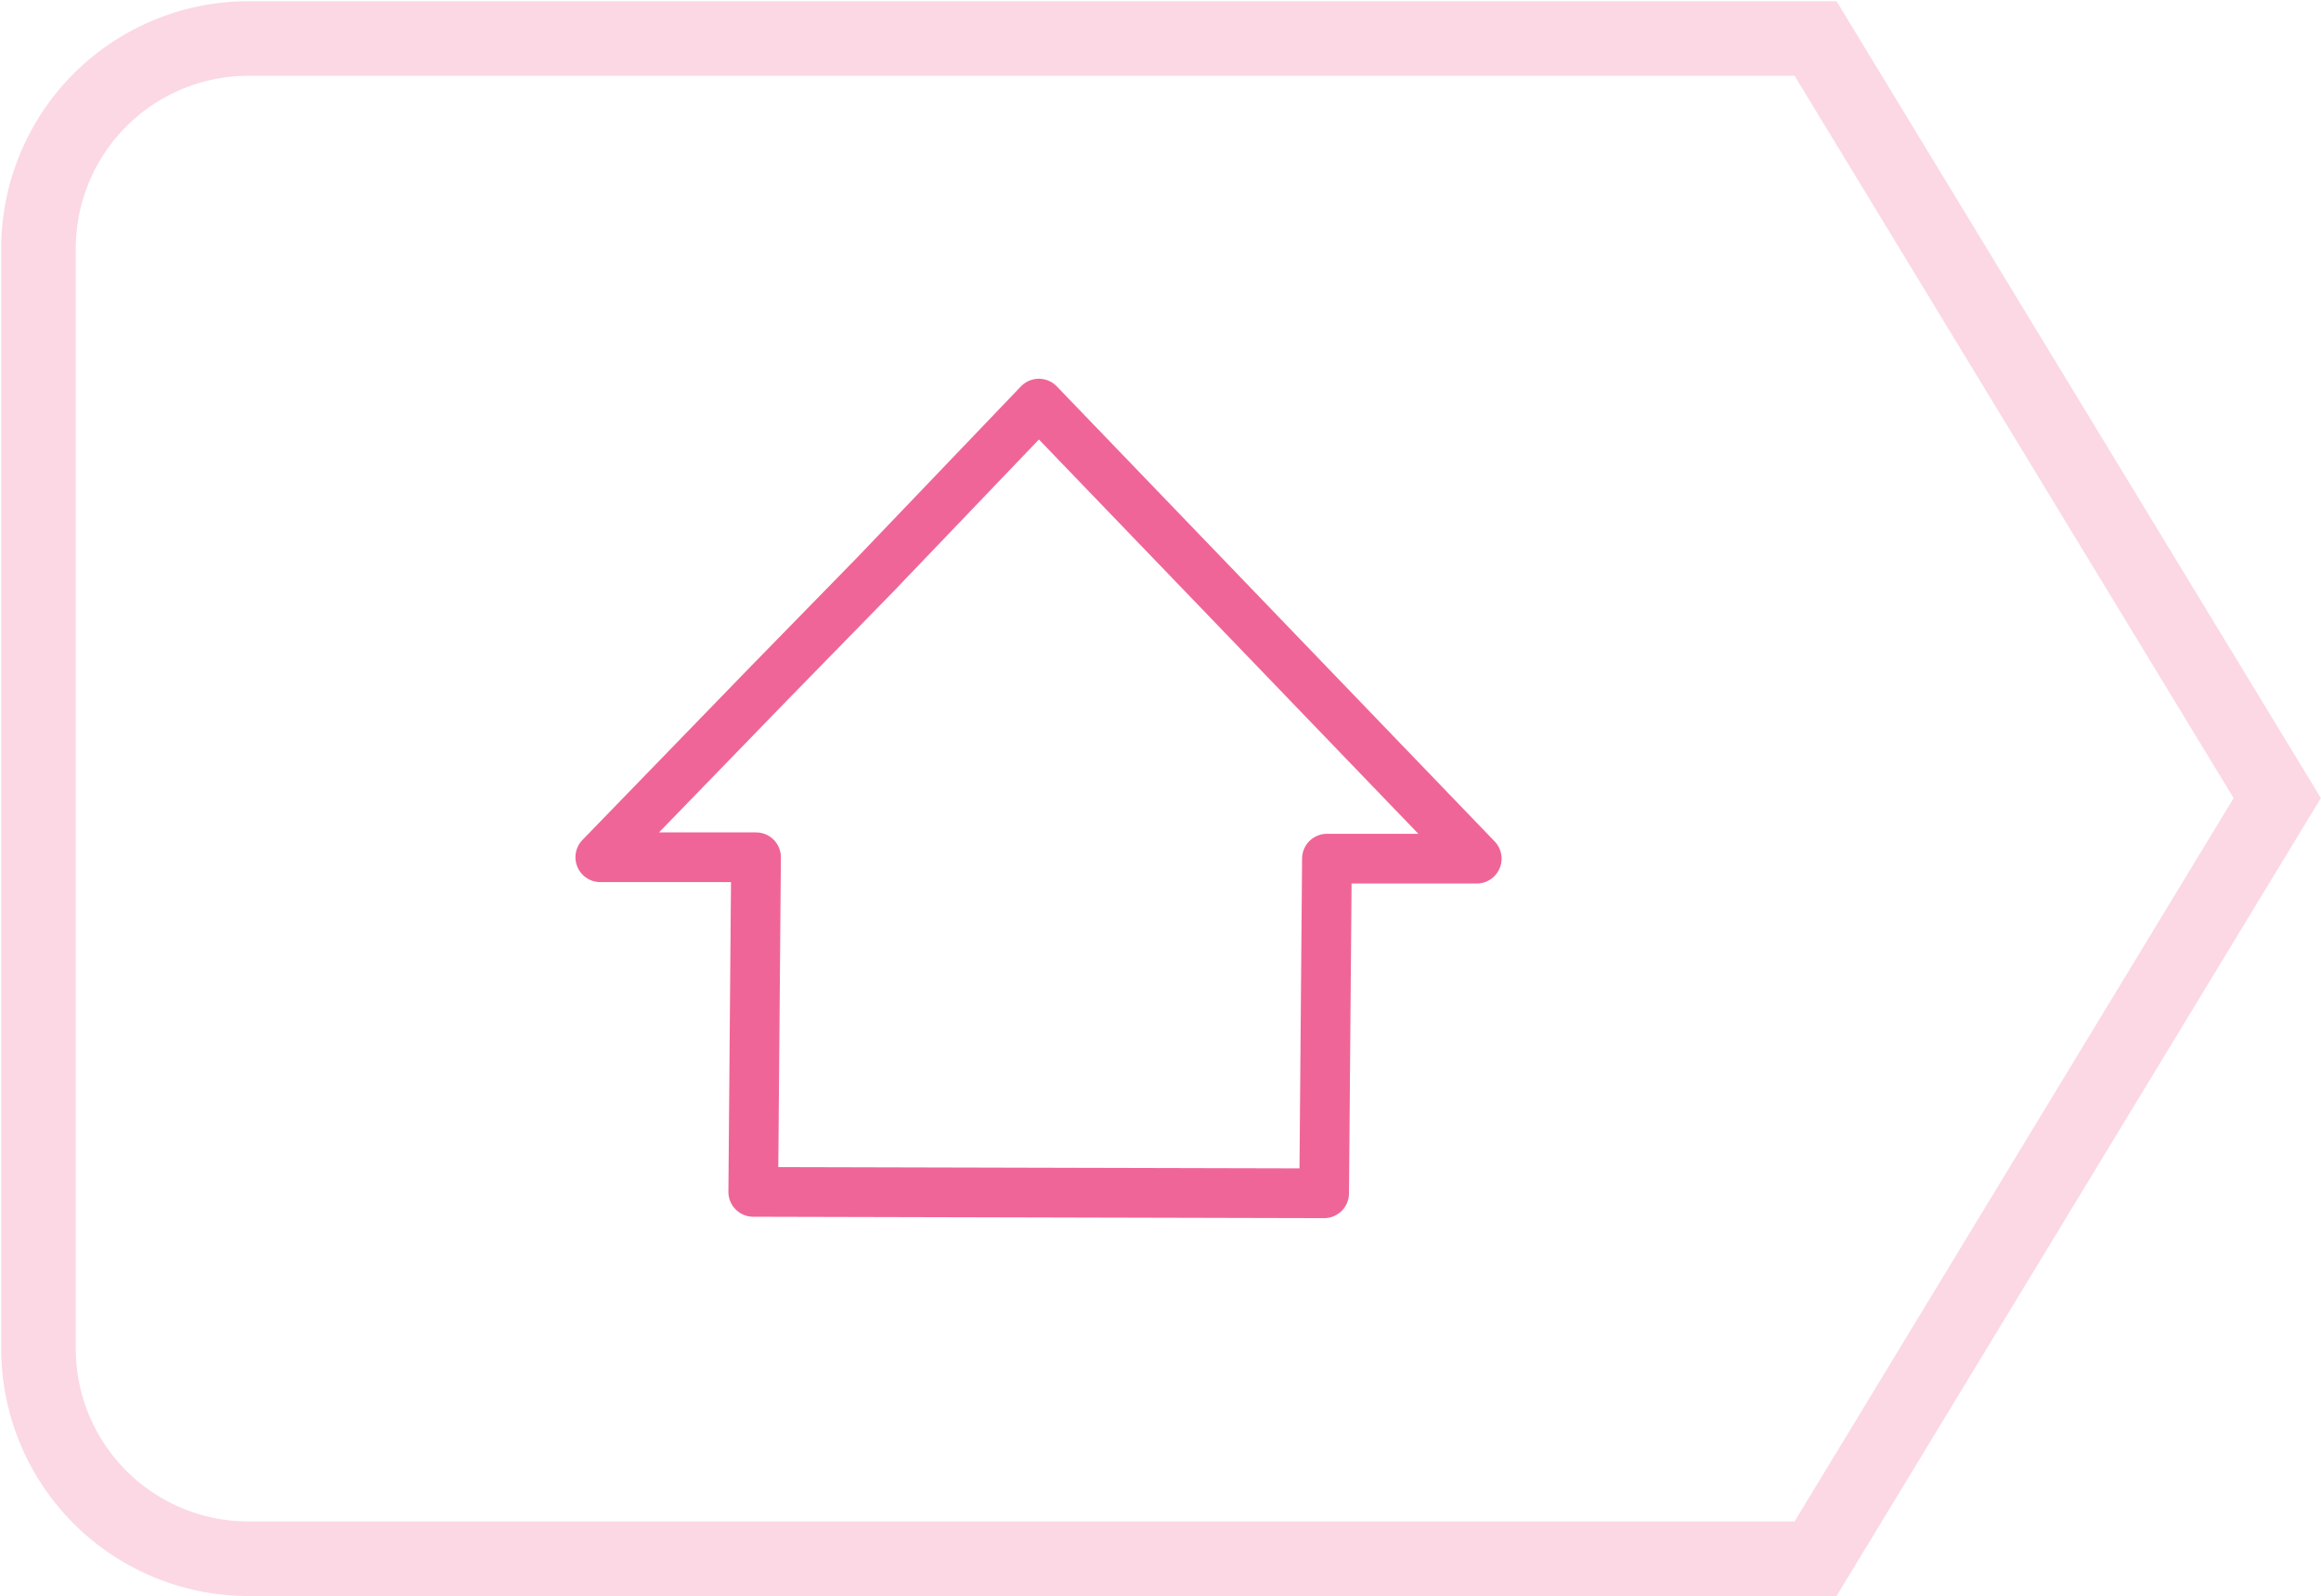
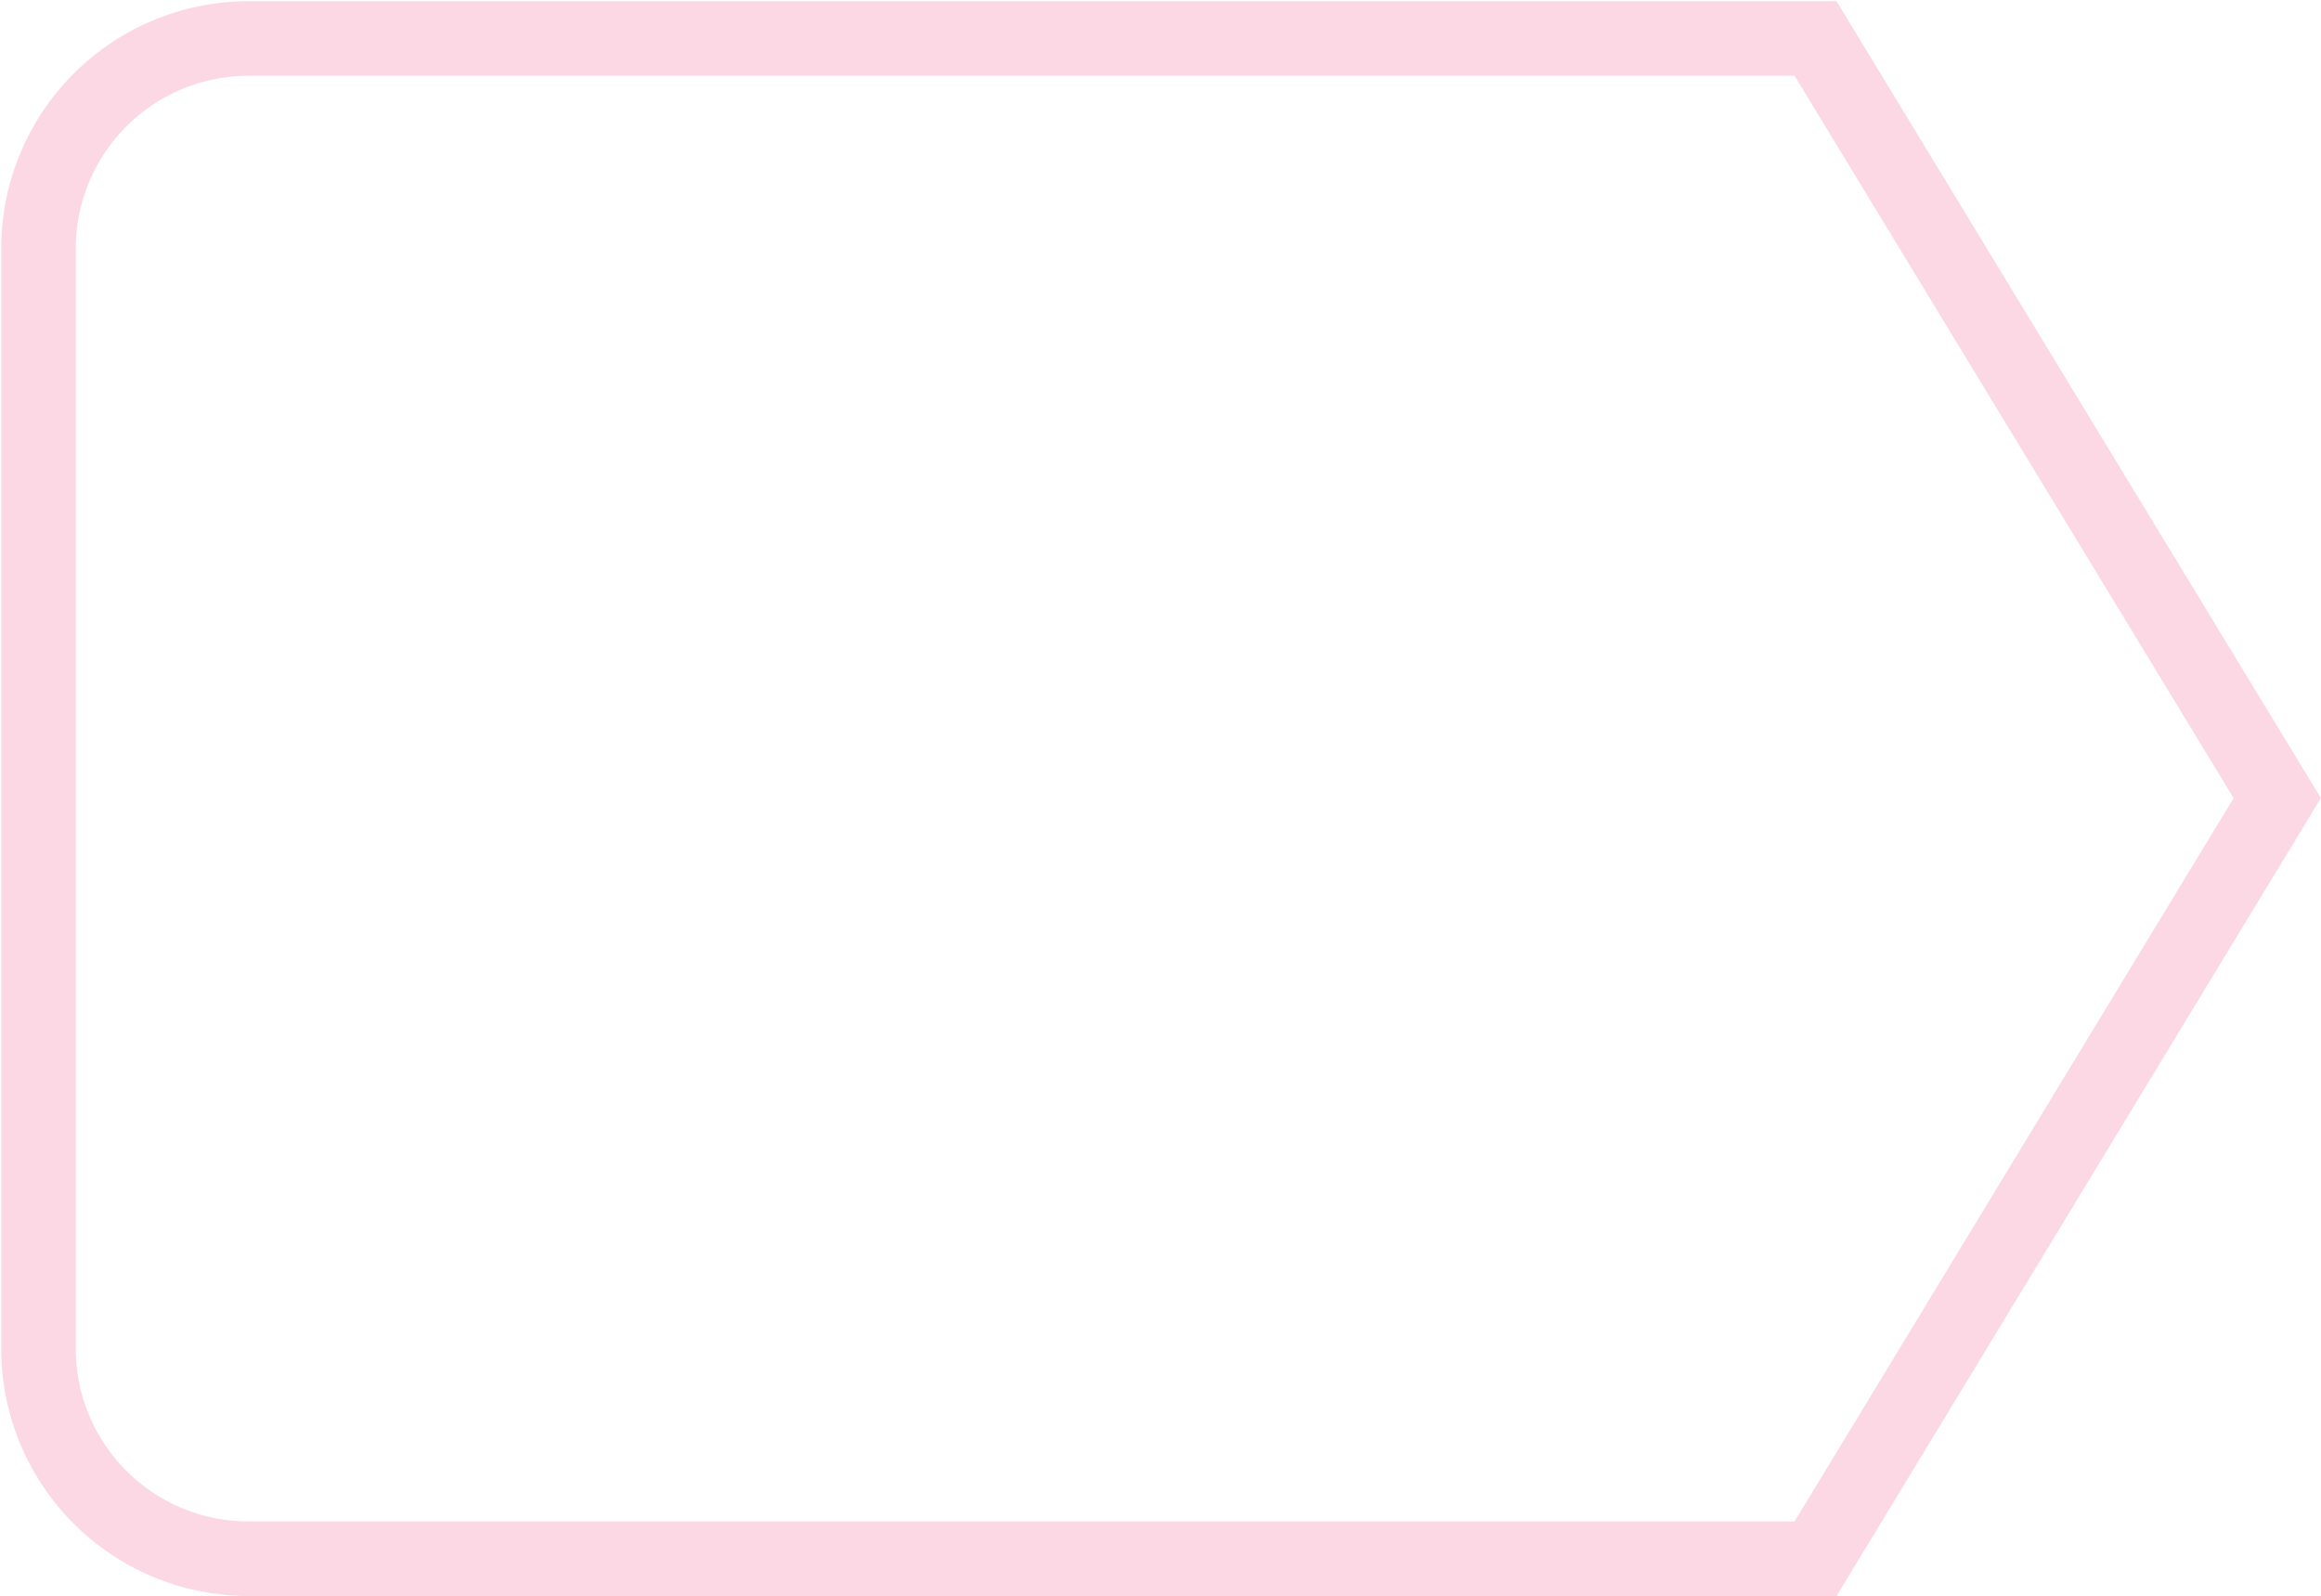
<svg xmlns="http://www.w3.org/2000/svg" viewBox="0 0 66.31 45.6">
  <g>
    <path d="M51.87,44.53H7.1a6,6,0,0,1-6-6V7.1a6,6,0,0,1,6-6H51.87L65.06,22.8Z" fill="none" stroke="#fbd8e4" stroke-miterlimit="10" stroke-width="2.13" />
-     <path d="M37.83,34.09l.08-9.56h4.28l-12.51-13L25,16.42,22,19.49l-4.85,5H21.6l-.08,9.56Z" fill="none" stroke="#f06597" stroke-linecap="round" stroke-linejoin="round" stroke-width="1.42" fill-rule="evenodd" />
  </g>
</svg>